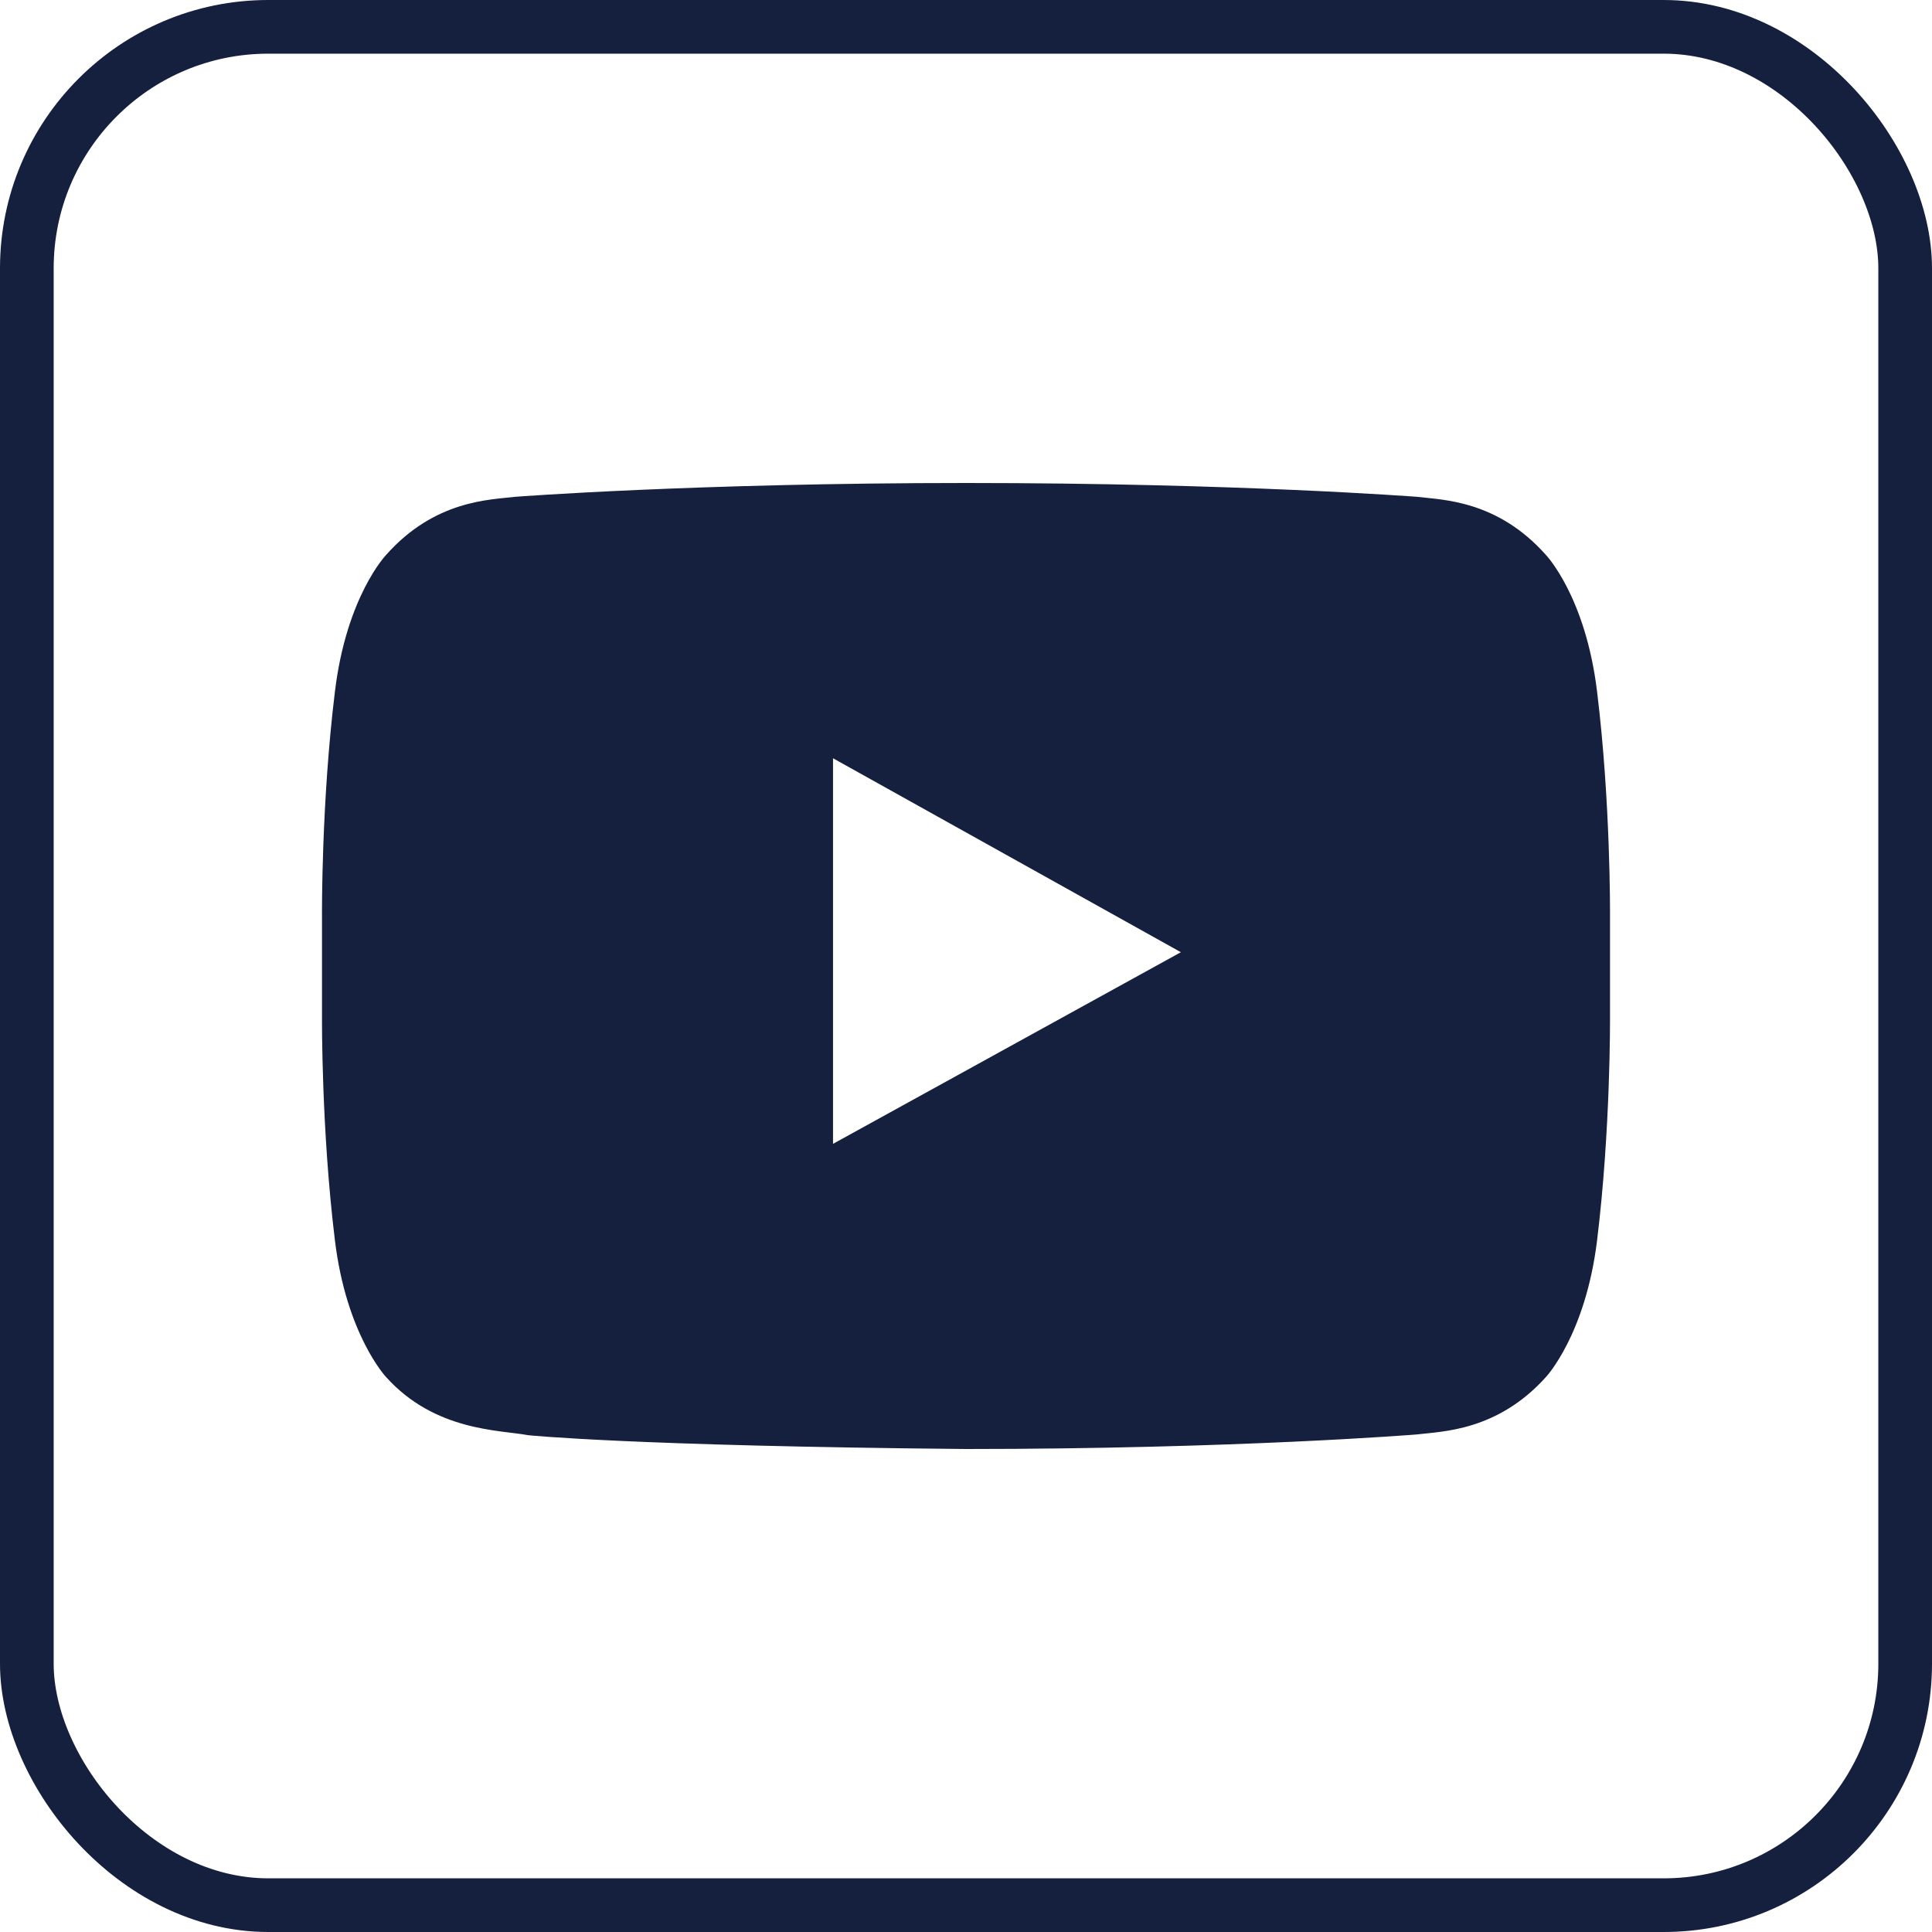
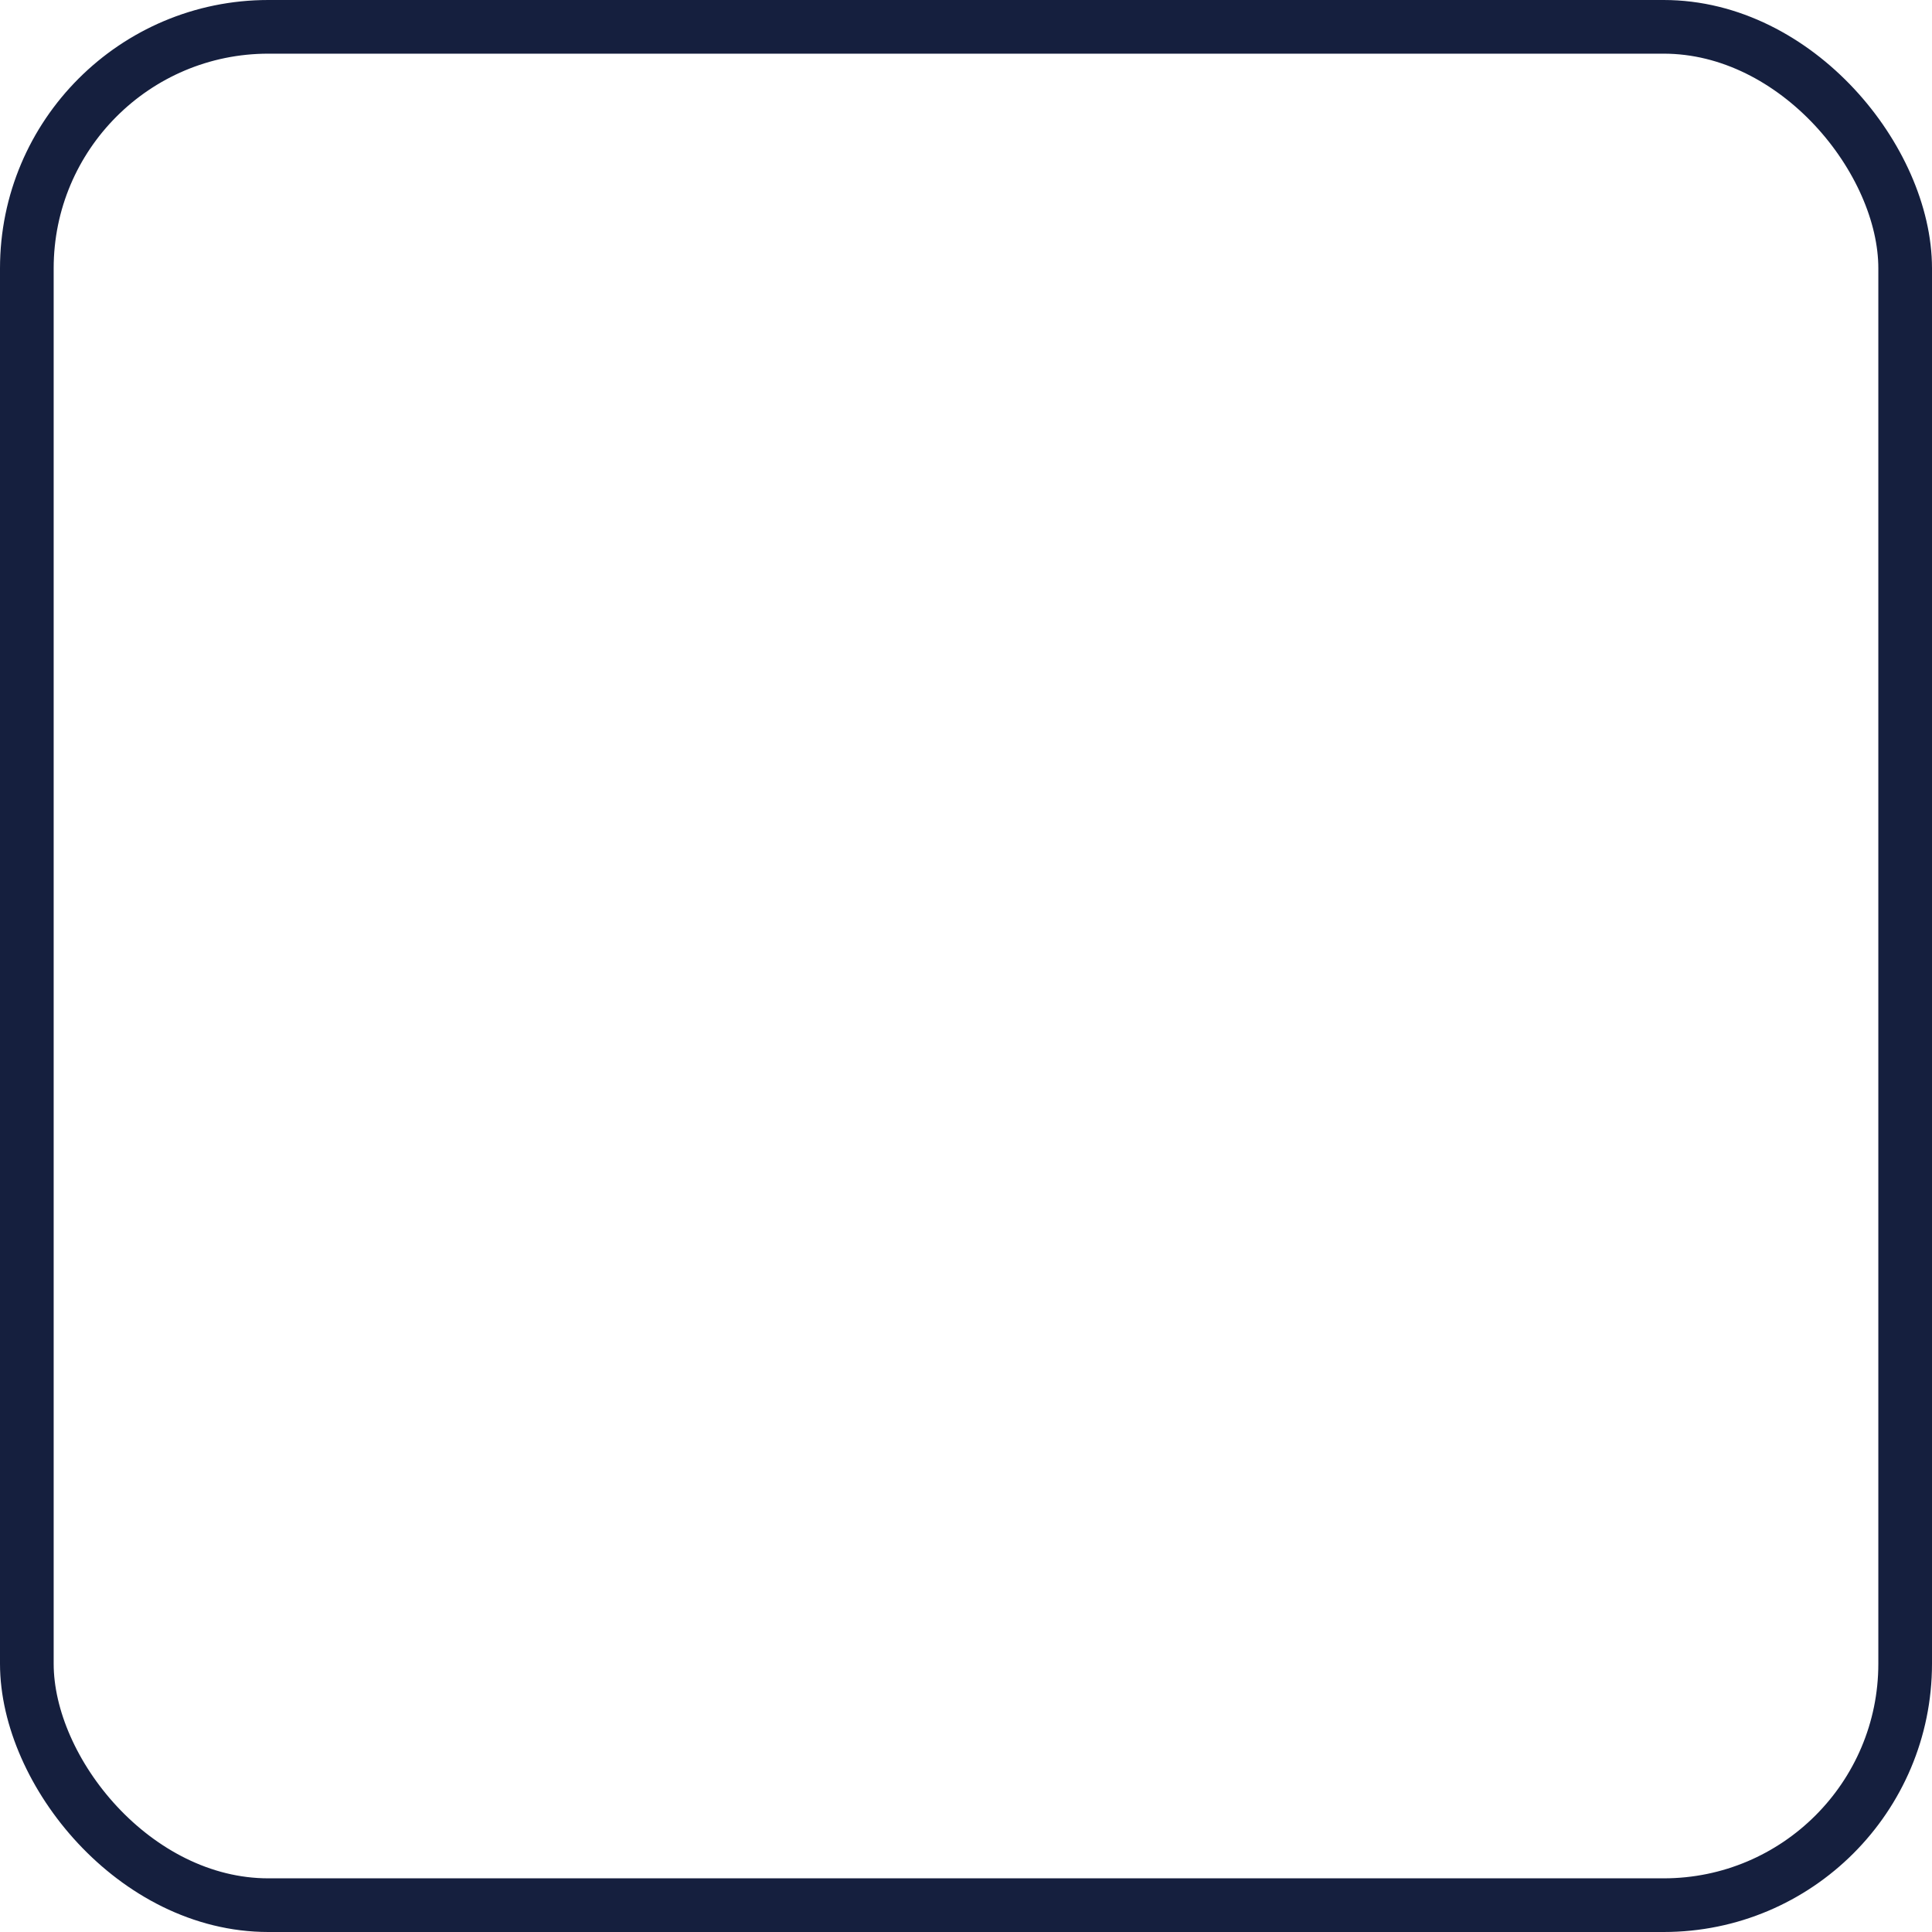
<svg xmlns="http://www.w3.org/2000/svg" width="36" height="36" viewBox="0 0 36 36" fill="none">
  <rect x="0.5" y="0.5" width="35" height="35" rx="4.5" stroke="#151F3E" />
-   <path d="M15.522 21.314L22.004 17.743L15.522 14.129V21.314ZM18 9C23.049 9 26.397 9.257 26.397 9.257C26.866 9.314 27.897 9.314 28.808 10.343C28.808 10.343 29.544 11.114 29.759 12.886C30.013 14.957 30 17.029 30 17.029V18.971C30 18.971 30.013 21.043 29.759 23.114C29.544 24.871 28.808 25.657 28.808 25.657C27.897 26.671 26.866 26.671 26.397 26.729C26.397 26.729 23.049 27 18 27C11.759 26.943 9.844 26.743 9.844 26.743C9.308 26.643 8.103 26.671 7.192 25.657C7.192 25.657 6.455 24.871 6.241 23.114C5.987 21.043 6 18.971 6 18.971V17.029C6 17.029 5.987 14.957 6.241 12.886C6.455 11.114 7.192 10.343 7.192 10.343C8.103 9.314 9.134 9.314 9.603 9.257C9.603 9.257 12.951 9 18 9Z" fill="#151F3E" />
</svg>